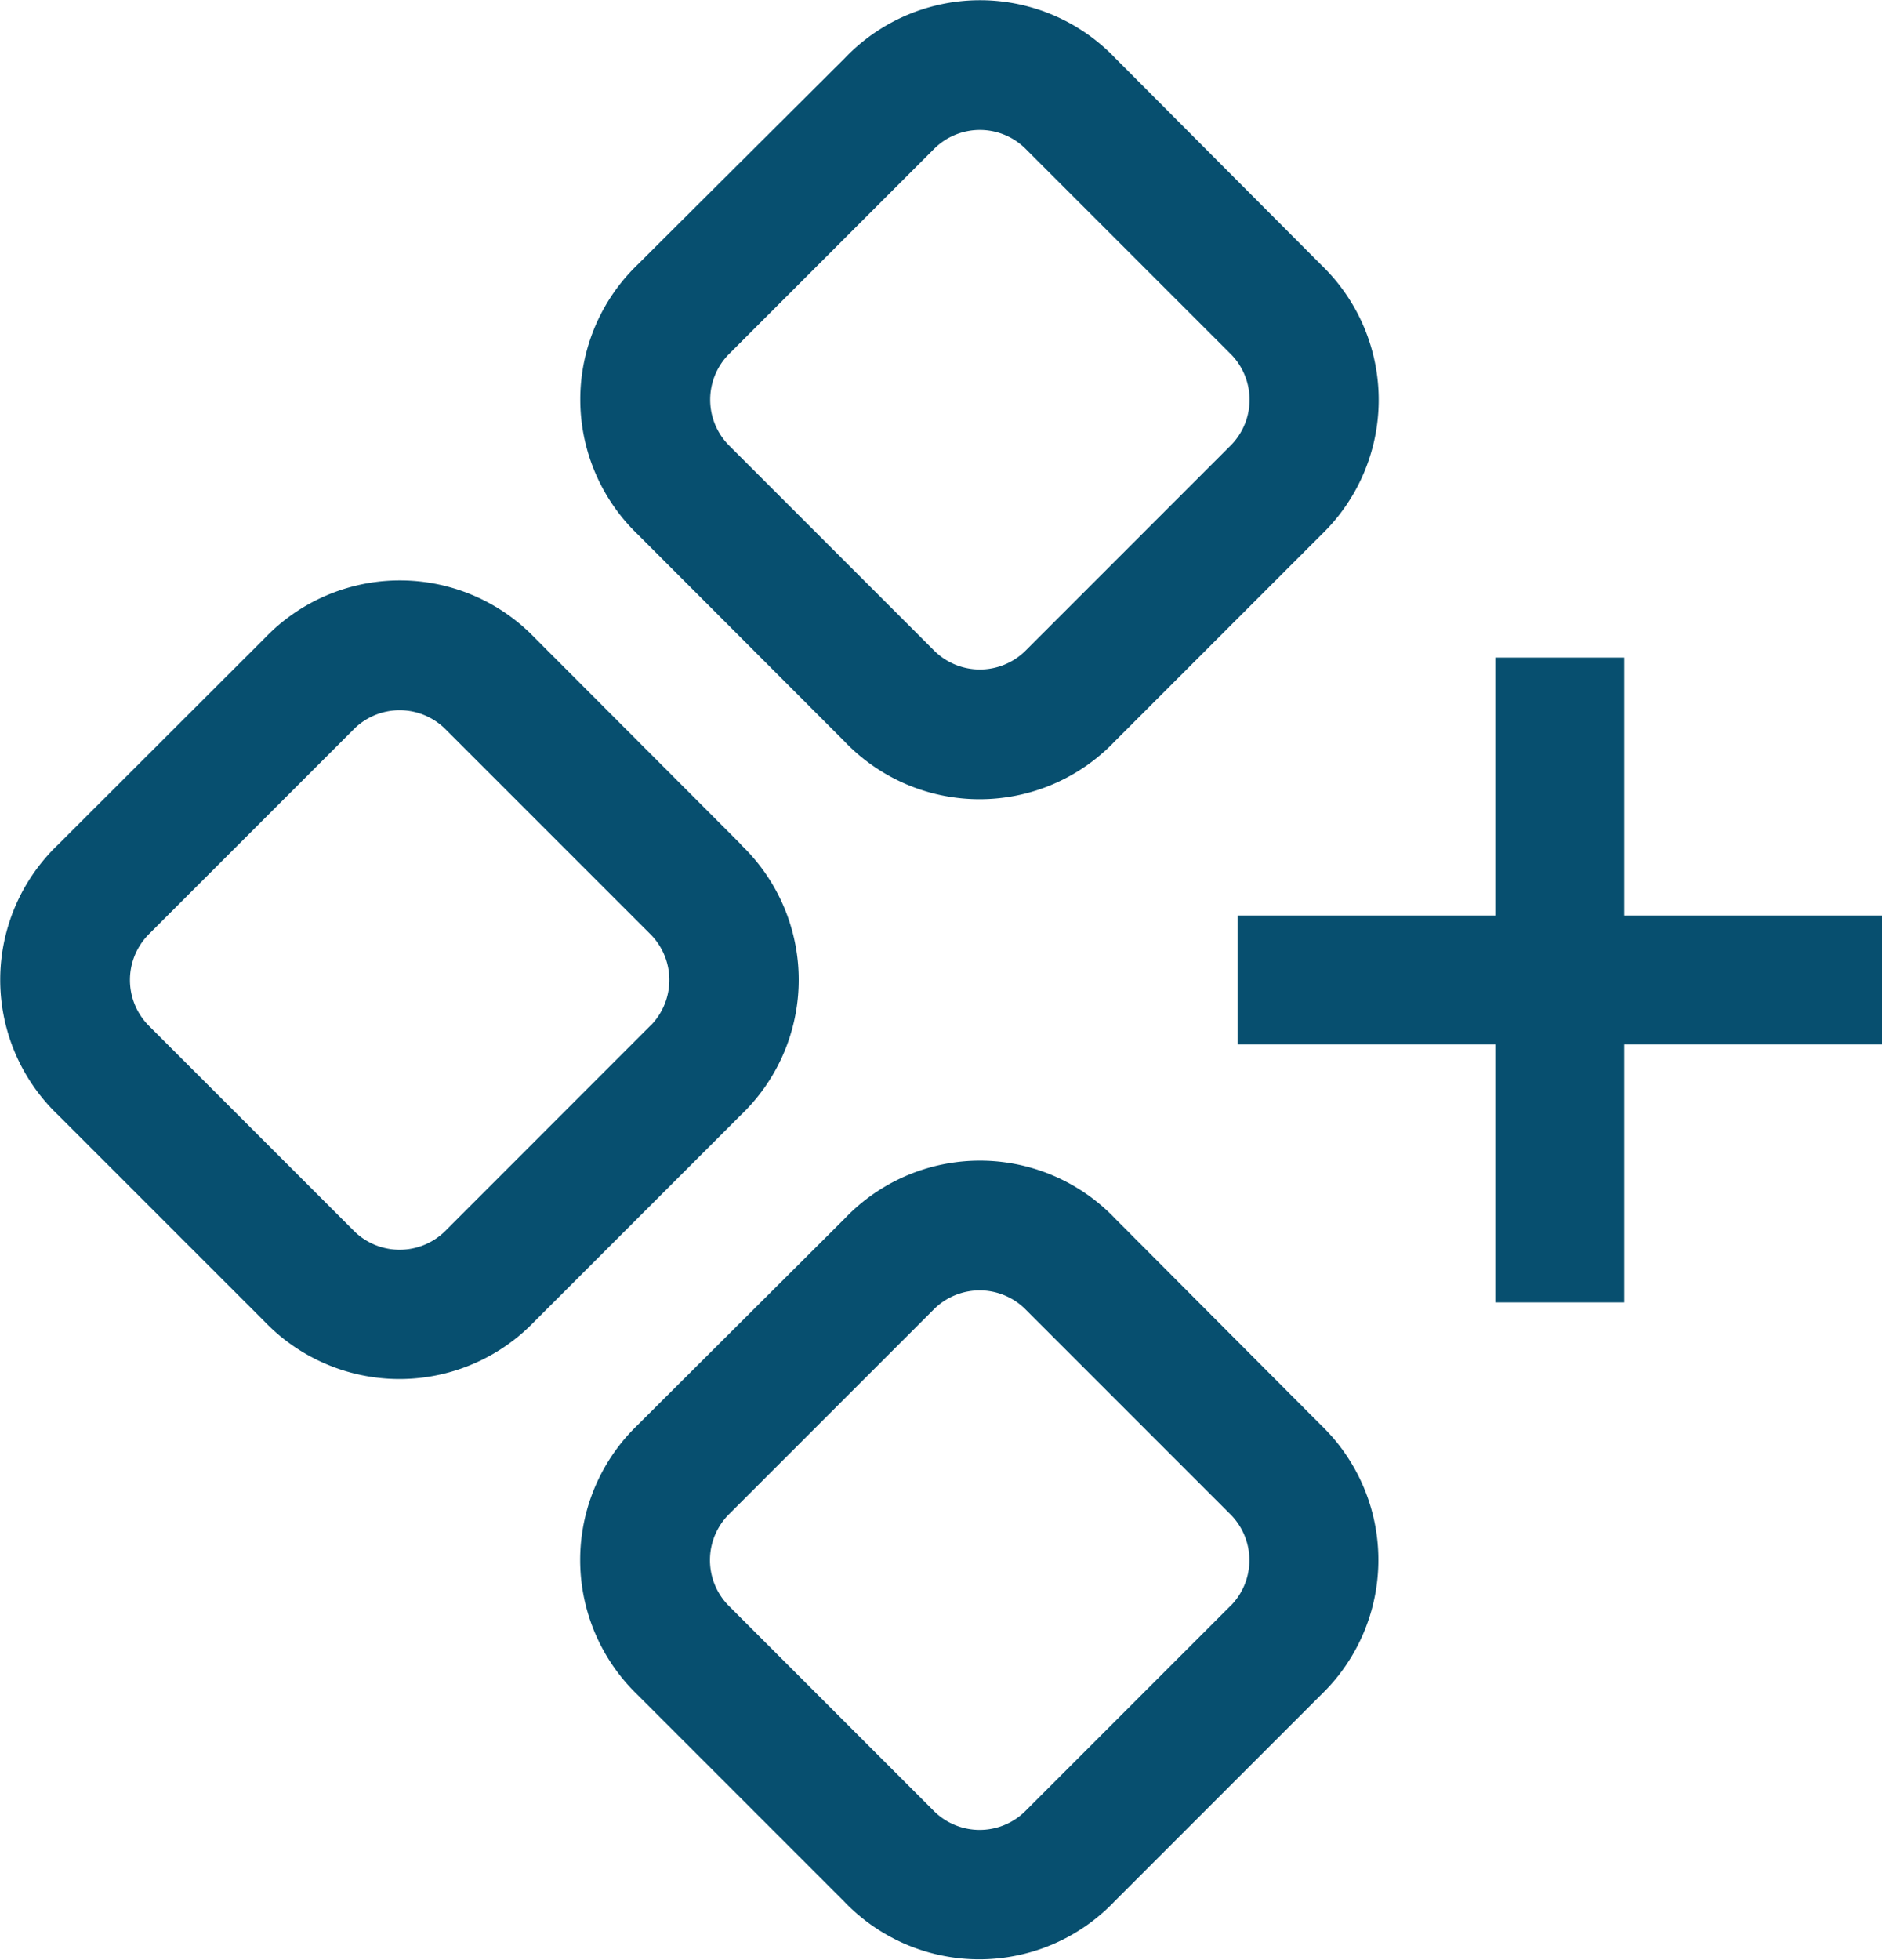
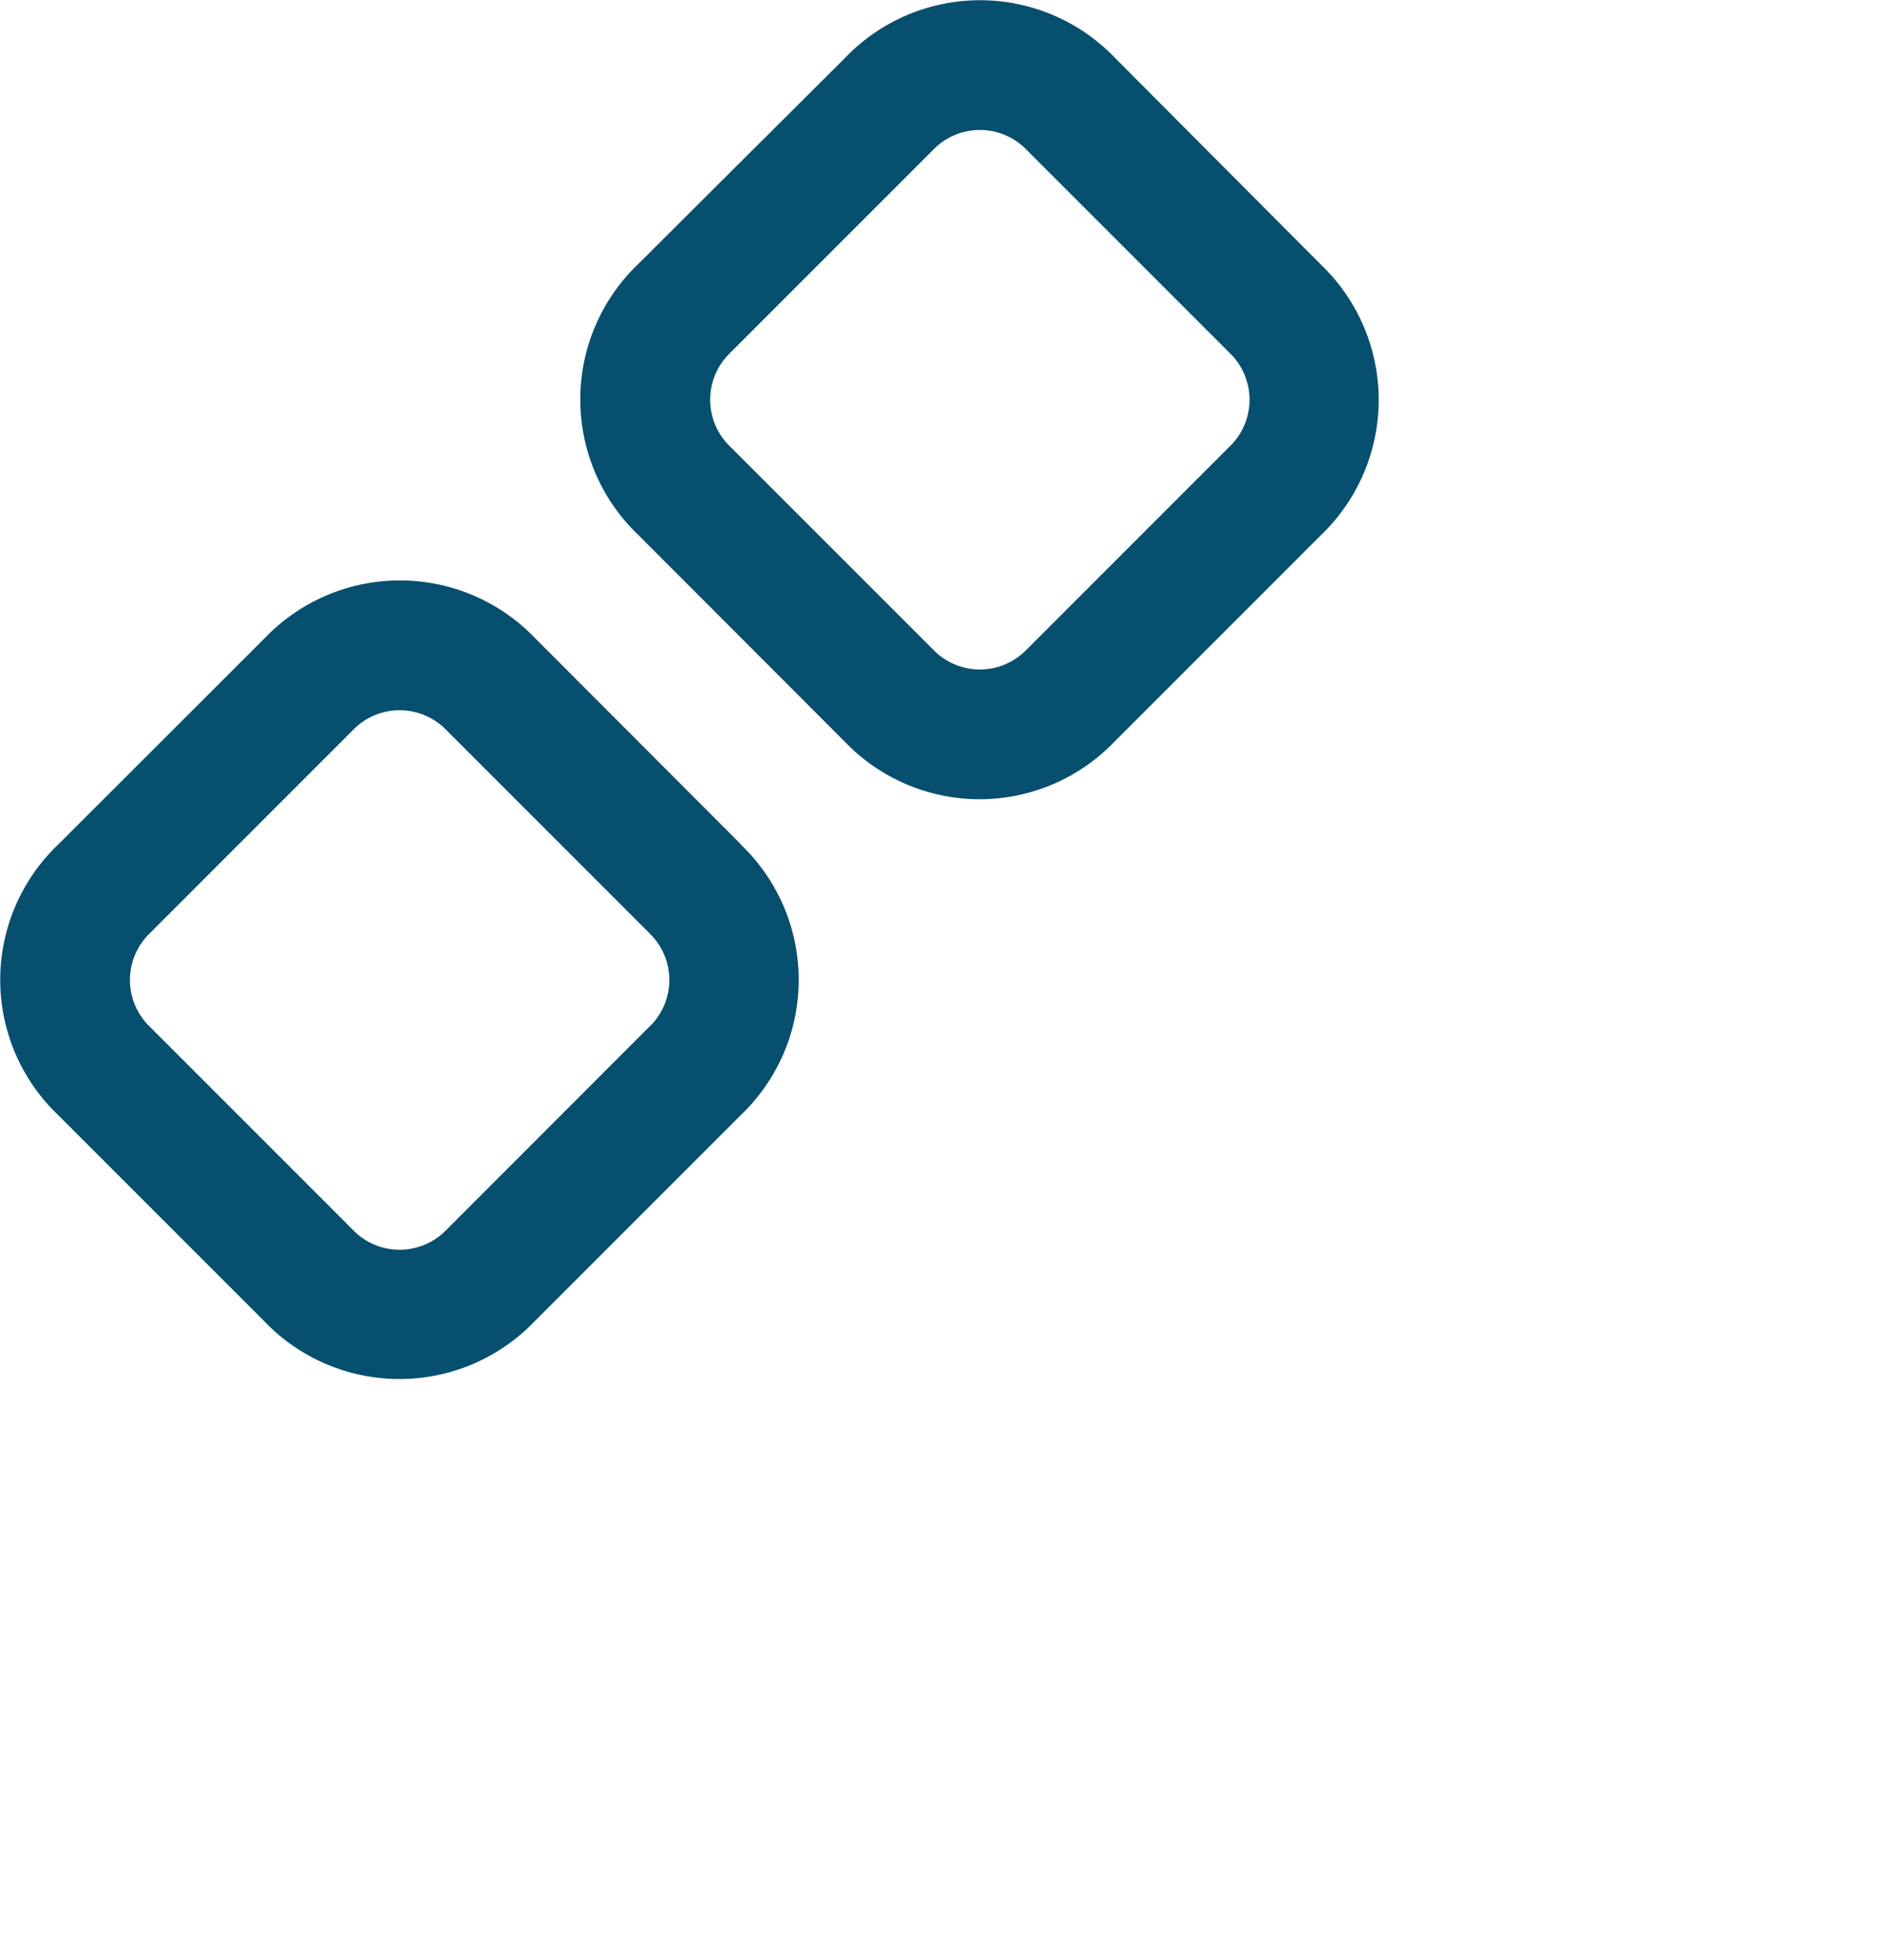
<svg xmlns="http://www.w3.org/2000/svg" width="17.408" height="18.125" viewBox="0 0 17.408 18.125">
  <g transform="translate(-5.293 -5.293)">
    <path d="M34.21,12.149a1.728,1.728,0,0,0,2.5,0l1.908-1.908h0a1.731,1.731,0,0,0,0-2.5L36.714,5.83a1.728,1.728,0,0,0-2.5,0L32.3,7.737a1.731,1.731,0,0,0,0,2.5ZM33.137,8.572l1.908-1.908a.6.6,0,0,1,.835,0l1.908,1.908a.6.6,0,0,1,0,.835l-1.908,1.908a.6.6,0,0,1-.835,0L33.137,9.407a.6.6,0,0,1,0-.835Z" transform="translate(-21.106)" fill="#074f6f" />
-     <path d="M36.714,58.771a1.728,1.728,0,0,0-2.5,0L32.3,60.679h0a1.731,1.731,0,0,0,0,2.5l1.908,1.908h0a1.728,1.728,0,0,0,2.5,0l1.908-1.908h0a1.731,1.731,0,0,0,0-2.5Zm1.073,3.577-1.908,1.908a.6.6,0,0,1-.835,0l-1.908-1.908a.6.6,0,0,1,0-.835l1.908-1.908a.6.6,0,0,1,.835,0l1.908,1.908A.6.6,0,0,1,37.787,62.349Z" transform="translate(-21.107 -42.21)" fill="#074f6f" />
    <path d="M12.149,34.21,10.242,32.3h0a1.731,1.731,0,0,0-2.5,0L5.83,34.21a1.728,1.728,0,0,0,0,2.5l1.908,1.908h0a1.731,1.731,0,0,0,2.5,0l1.908-1.908h0a1.728,1.728,0,0,0,0-2.5Zm-.835,1.669L9.407,37.787a.6.6,0,0,1-.835,0L6.664,35.879a.6.6,0,0,1,0-.835l1.908-1.908a.6.6,0,0,1,.835,0l1.908,1.908A.6.6,0,0,1,11.315,35.879Z" transform="translate(0 -21.106)" fill="#074f6f" />
-     <path d="M67.727,37.678H65.342V35.293H64.15v2.385H61.765v1.193H64.15v2.385h1.192V38.871h2.385Z" transform="translate(-45.025 -23.919)" fill="#074f6f" />
  </g>
</svg>